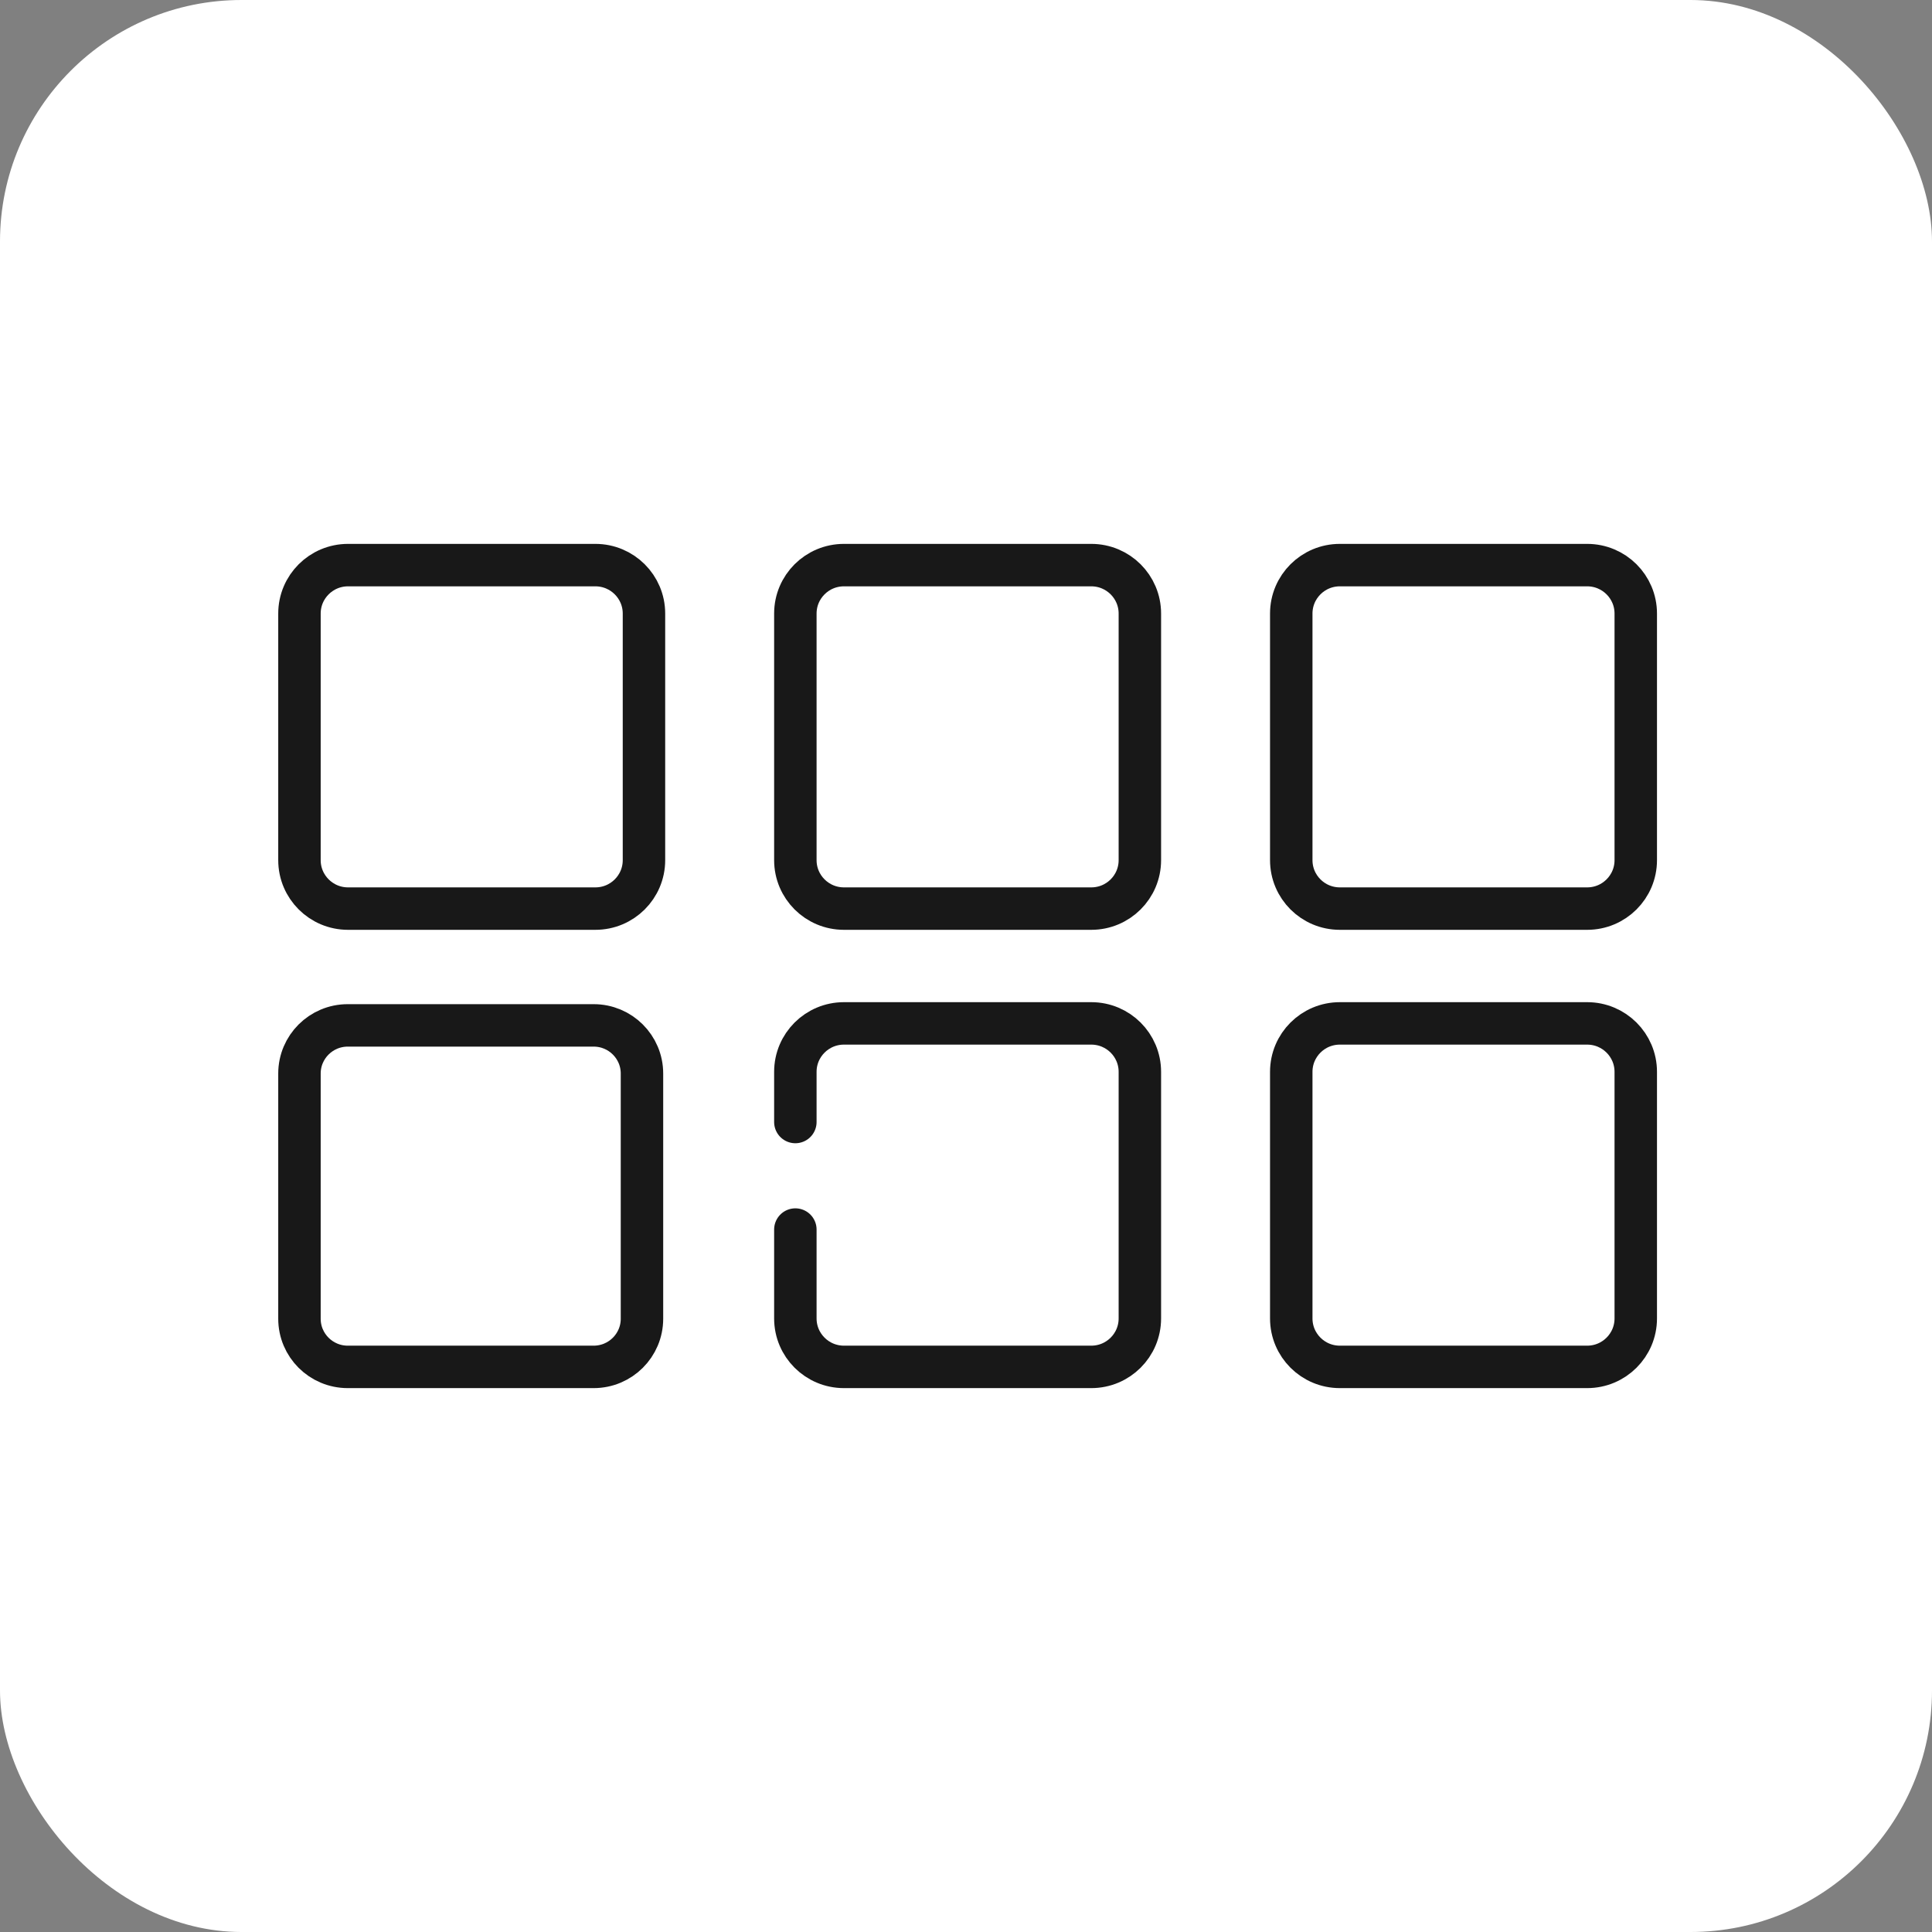
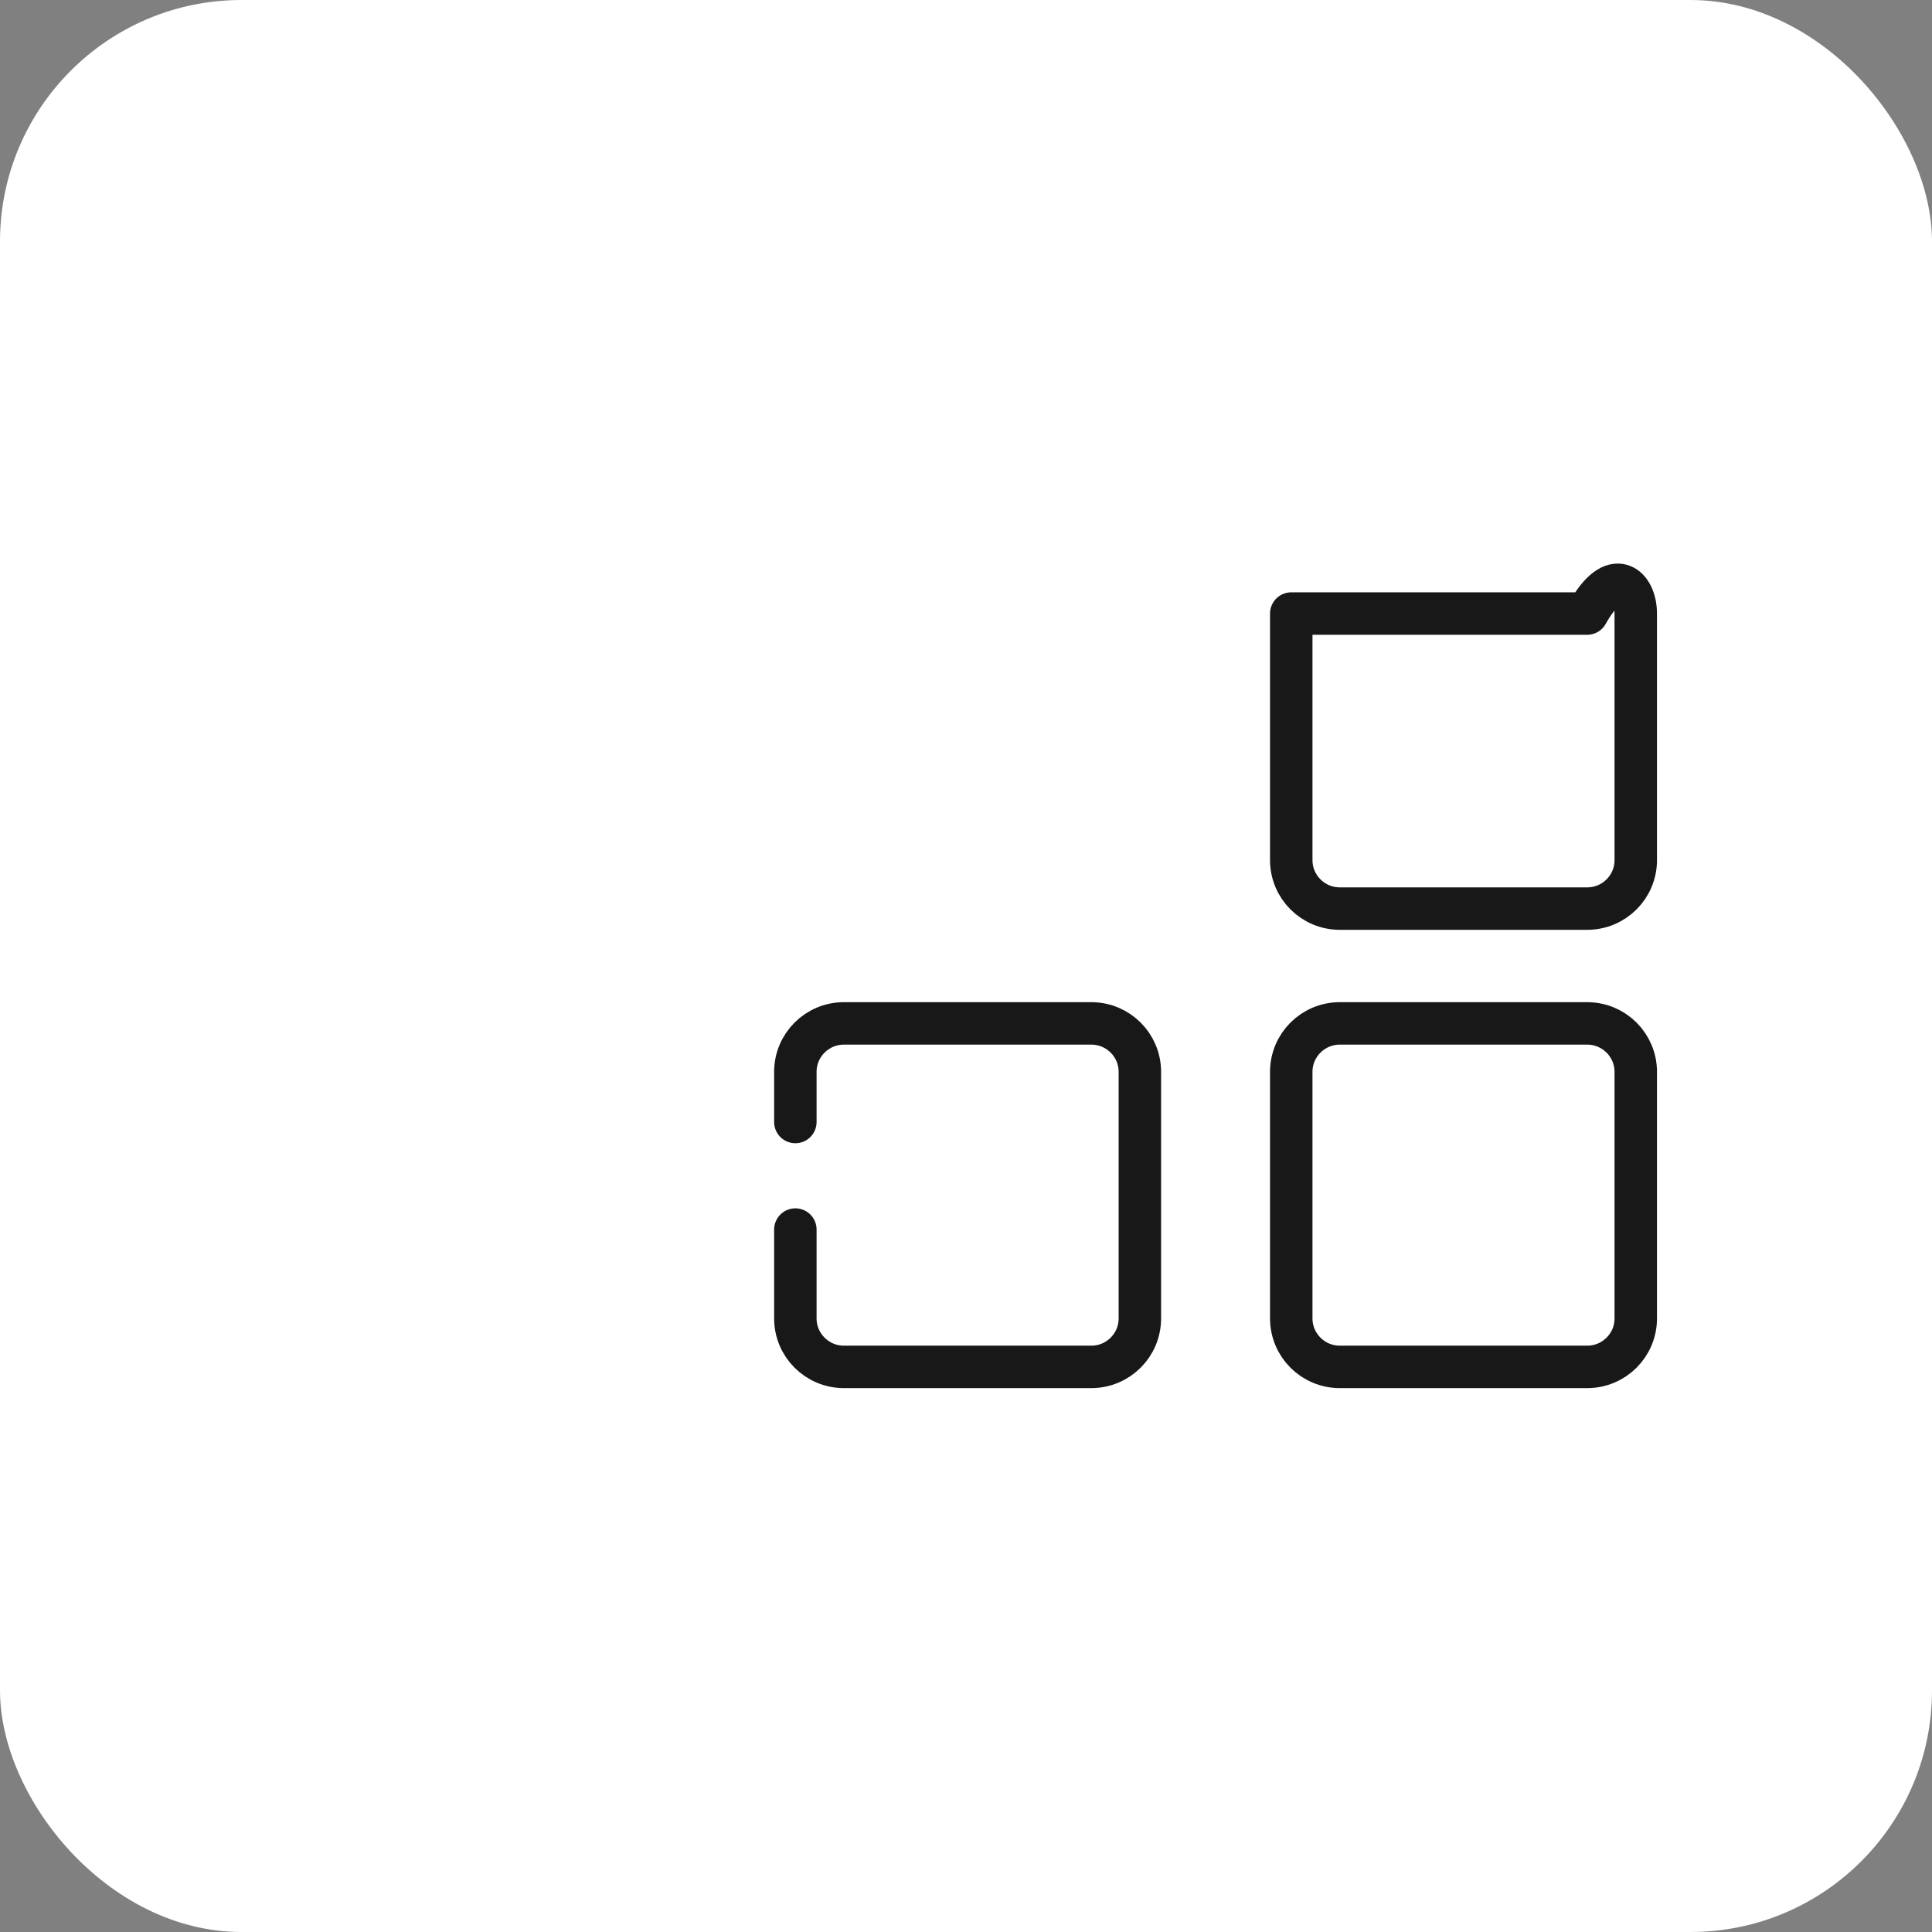
<svg xmlns="http://www.w3.org/2000/svg" width="400" height="400" viewBox="0 0 400 400" fill="none">
  <rect x="0" y="0" width="400" height="400" fill="#808080" stroke="none" />
  <rect width="400" height="400" rx="50" fill="white" />
-   <path d="M122.913 283H72C66.477 283 62 278.536 62 273.029V222.266C62 216.76 66.477 212.296 72 212.296H122.913C128.436 212.296 132.913 216.76 132.913 222.266V273.029C132.913 278.536 128.436 283 122.913 283Z" stroke="#181818" stroke-width="8.789" stroke-miterlimit="10" stroke-linecap="round" stroke-linejoin="round" />
-   <path d="M123.268 188.116H72.058C66.503 188.116 62 183.626 62 178.088V127.028C62 121.49 66.503 117 72.058 117H123.268C128.823 117 133.326 121.49 133.326 127.028V178.088C133.326 183.626 128.823 188.116 123.268 188.116Z" stroke="#181818" stroke-width="8.789" stroke-miterlimit="10" stroke-linecap="round" stroke-linejoin="round" />
-   <path d="M225.938 188.116H174.728C169.174 188.116 164.67 183.626 164.67 178.088V127.028C164.67 121.49 169.174 117 174.728 117H225.938C231.493 117 235.996 121.49 235.996 127.028V178.088C235.996 183.626 231.493 188.116 225.938 188.116Z" stroke="#181818" stroke-width="8.789" stroke-miterlimit="10" stroke-linecap="round" stroke-linejoin="round" />
-   <path d="M328.609 188.116H277.399C271.844 188.116 267.341 183.626 267.341 178.088V127.028C267.341 121.49 271.844 117 277.399 117H328.609C334.163 117 338.667 121.49 338.667 127.028V178.088C338.667 183.626 334.163 188.116 328.609 188.116Z" stroke="#181818" stroke-width="8.789" stroke-miterlimit="10" stroke-linecap="round" stroke-linejoin="round" />
+   <path d="M328.609 188.116H277.399C271.844 188.116 267.341 183.626 267.341 178.088V127.028H328.609C334.163 117 338.667 121.49 338.667 127.028V178.088C338.667 183.626 334.163 188.116 328.609 188.116Z" stroke="#181818" stroke-width="8.789" stroke-miterlimit="10" stroke-linecap="round" stroke-linejoin="round" />
  <path d="M328.609 283H277.399C271.844 283 267.341 278.51 267.341 272.971V221.912C267.341 216.373 271.844 211.883 277.399 211.883H328.609C334.163 211.883 338.667 216.373 338.667 221.912V272.971C338.667 278.51 334.163 283 328.609 283Z" stroke="#181818" stroke-width="8.789" stroke-miterlimit="10" stroke-linecap="round" stroke-linejoin="round" />
  <path d="M164.67 232.302V221.912C164.67 216.373 169.174 211.883 174.728 211.883H225.938C231.493 211.883 235.996 216.373 235.996 221.912V272.971C235.996 278.51 231.493 283 225.938 283H174.728C169.174 283 164.67 278.51 164.67 272.971V254.566" stroke="#181818" stroke-width="8.789" stroke-miterlimit="10" stroke-linecap="round" stroke-linejoin="round" />
</svg>